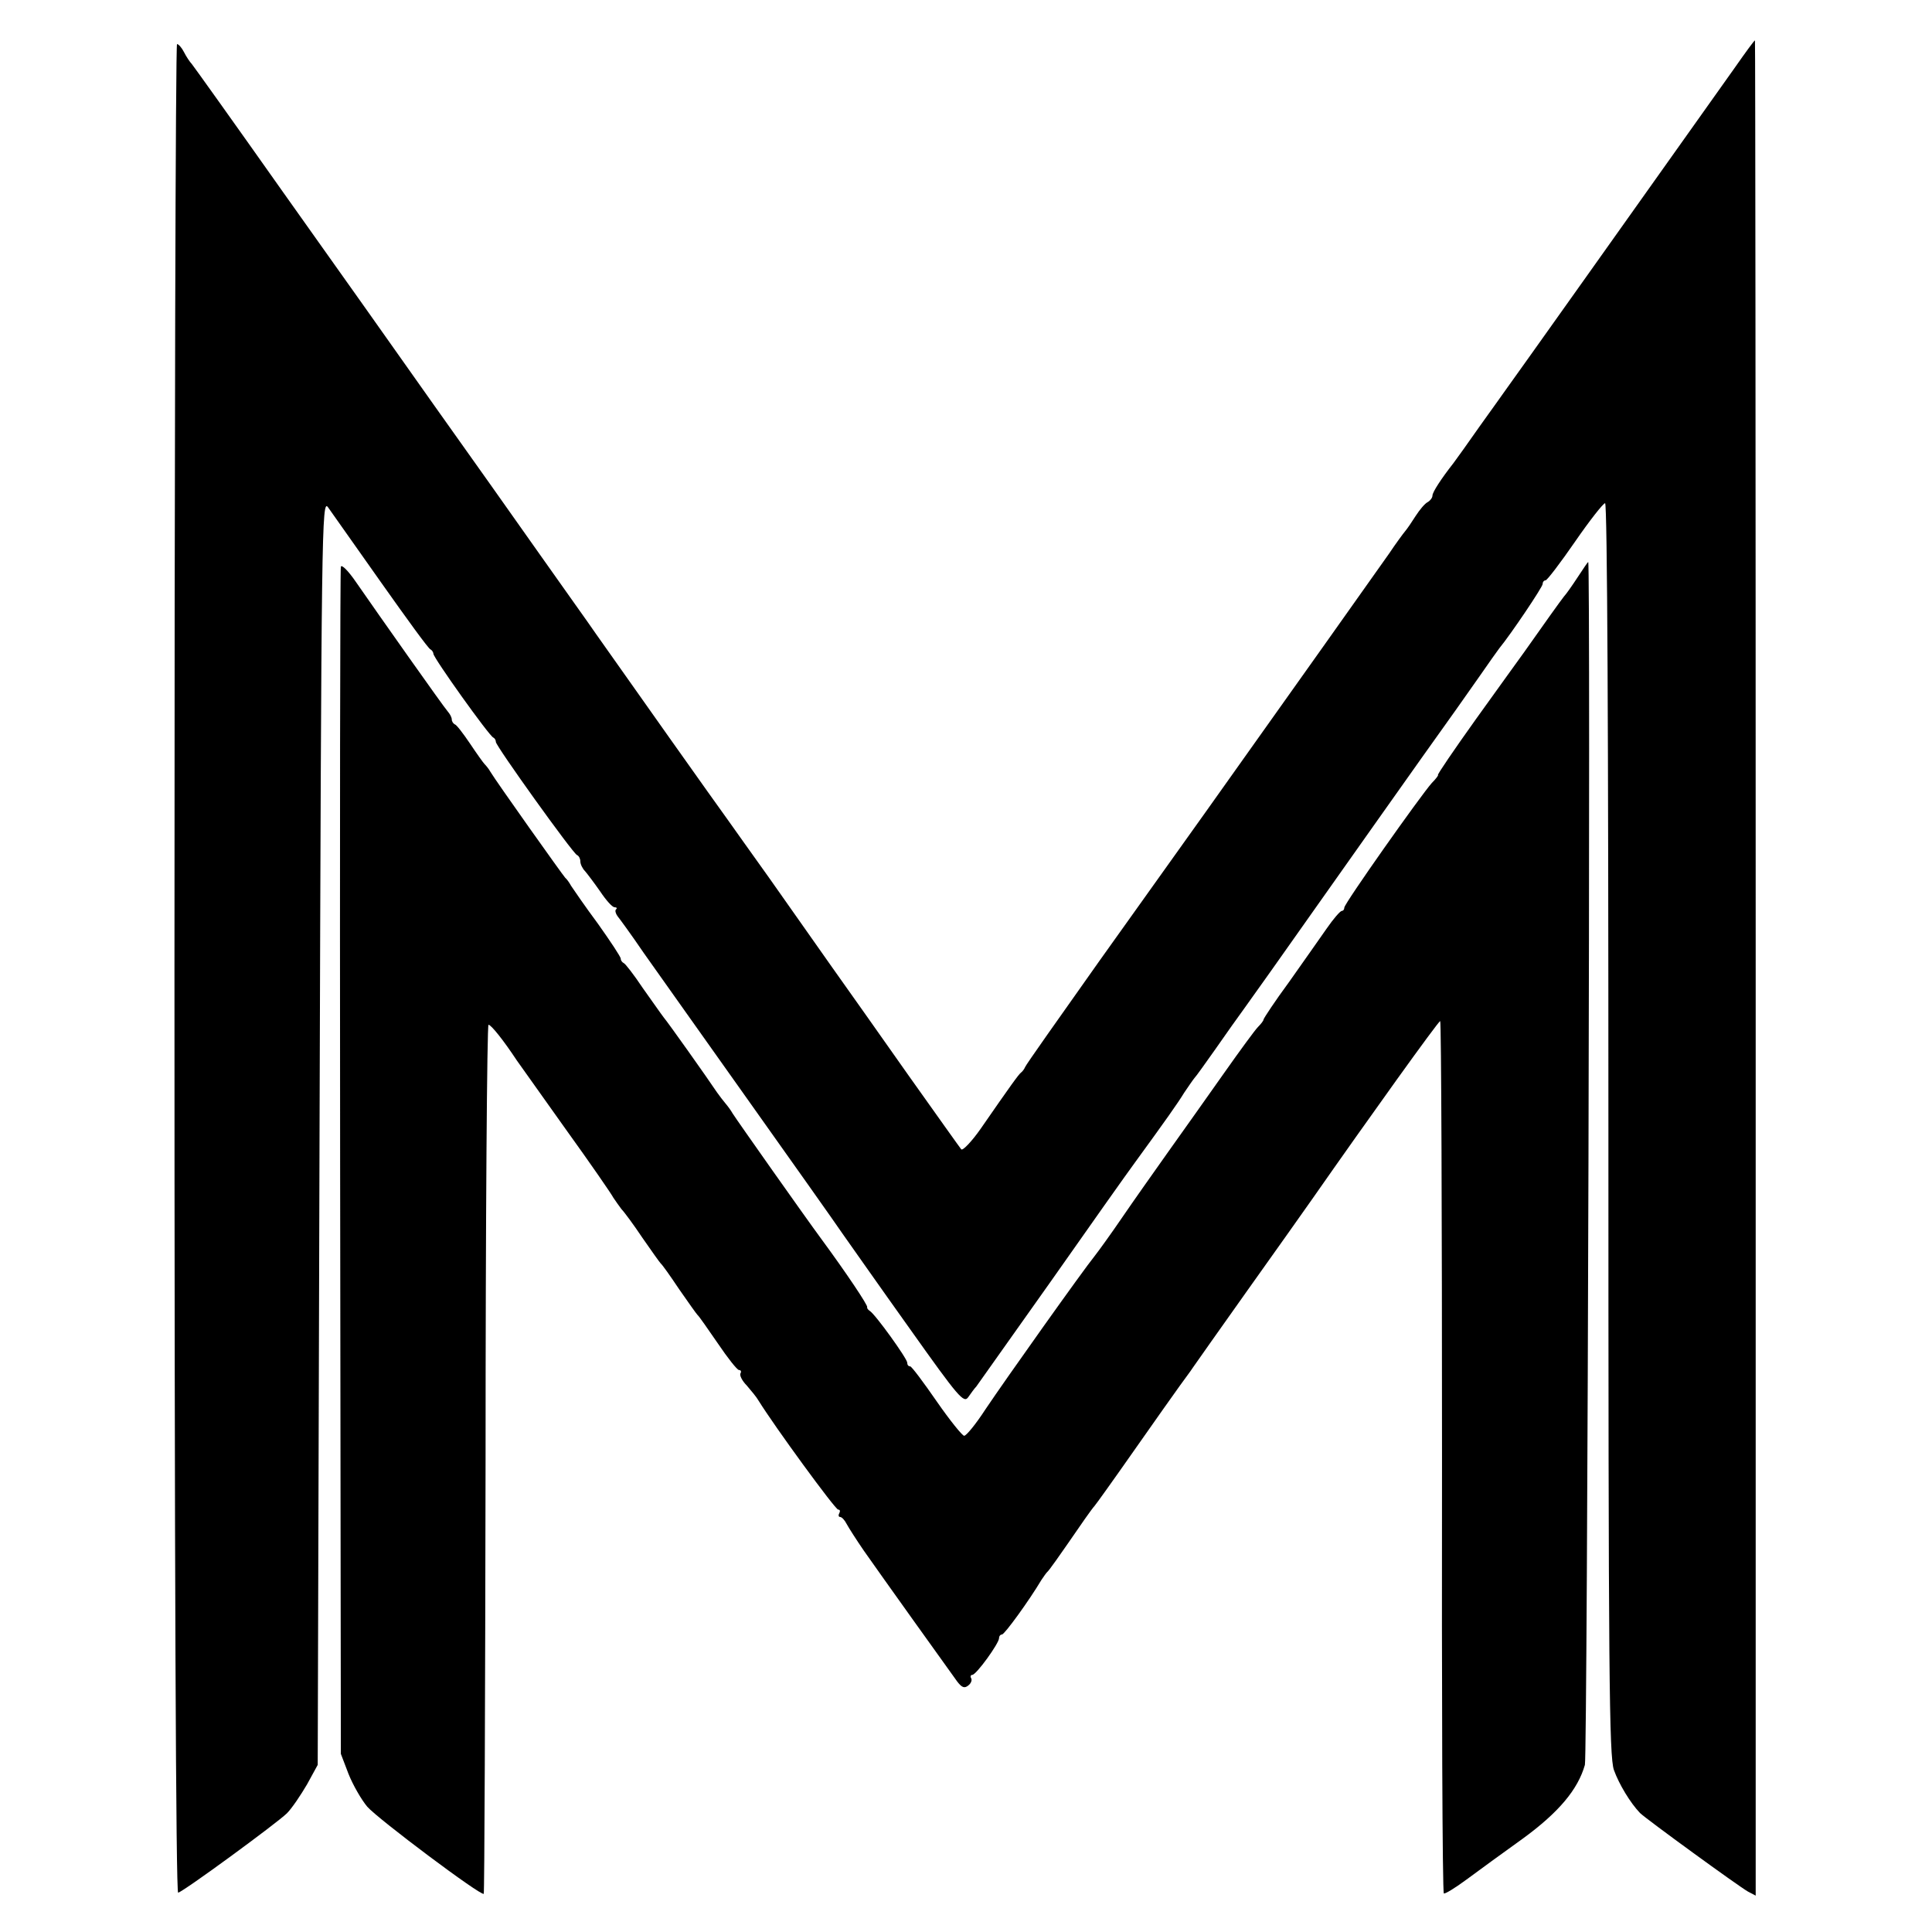
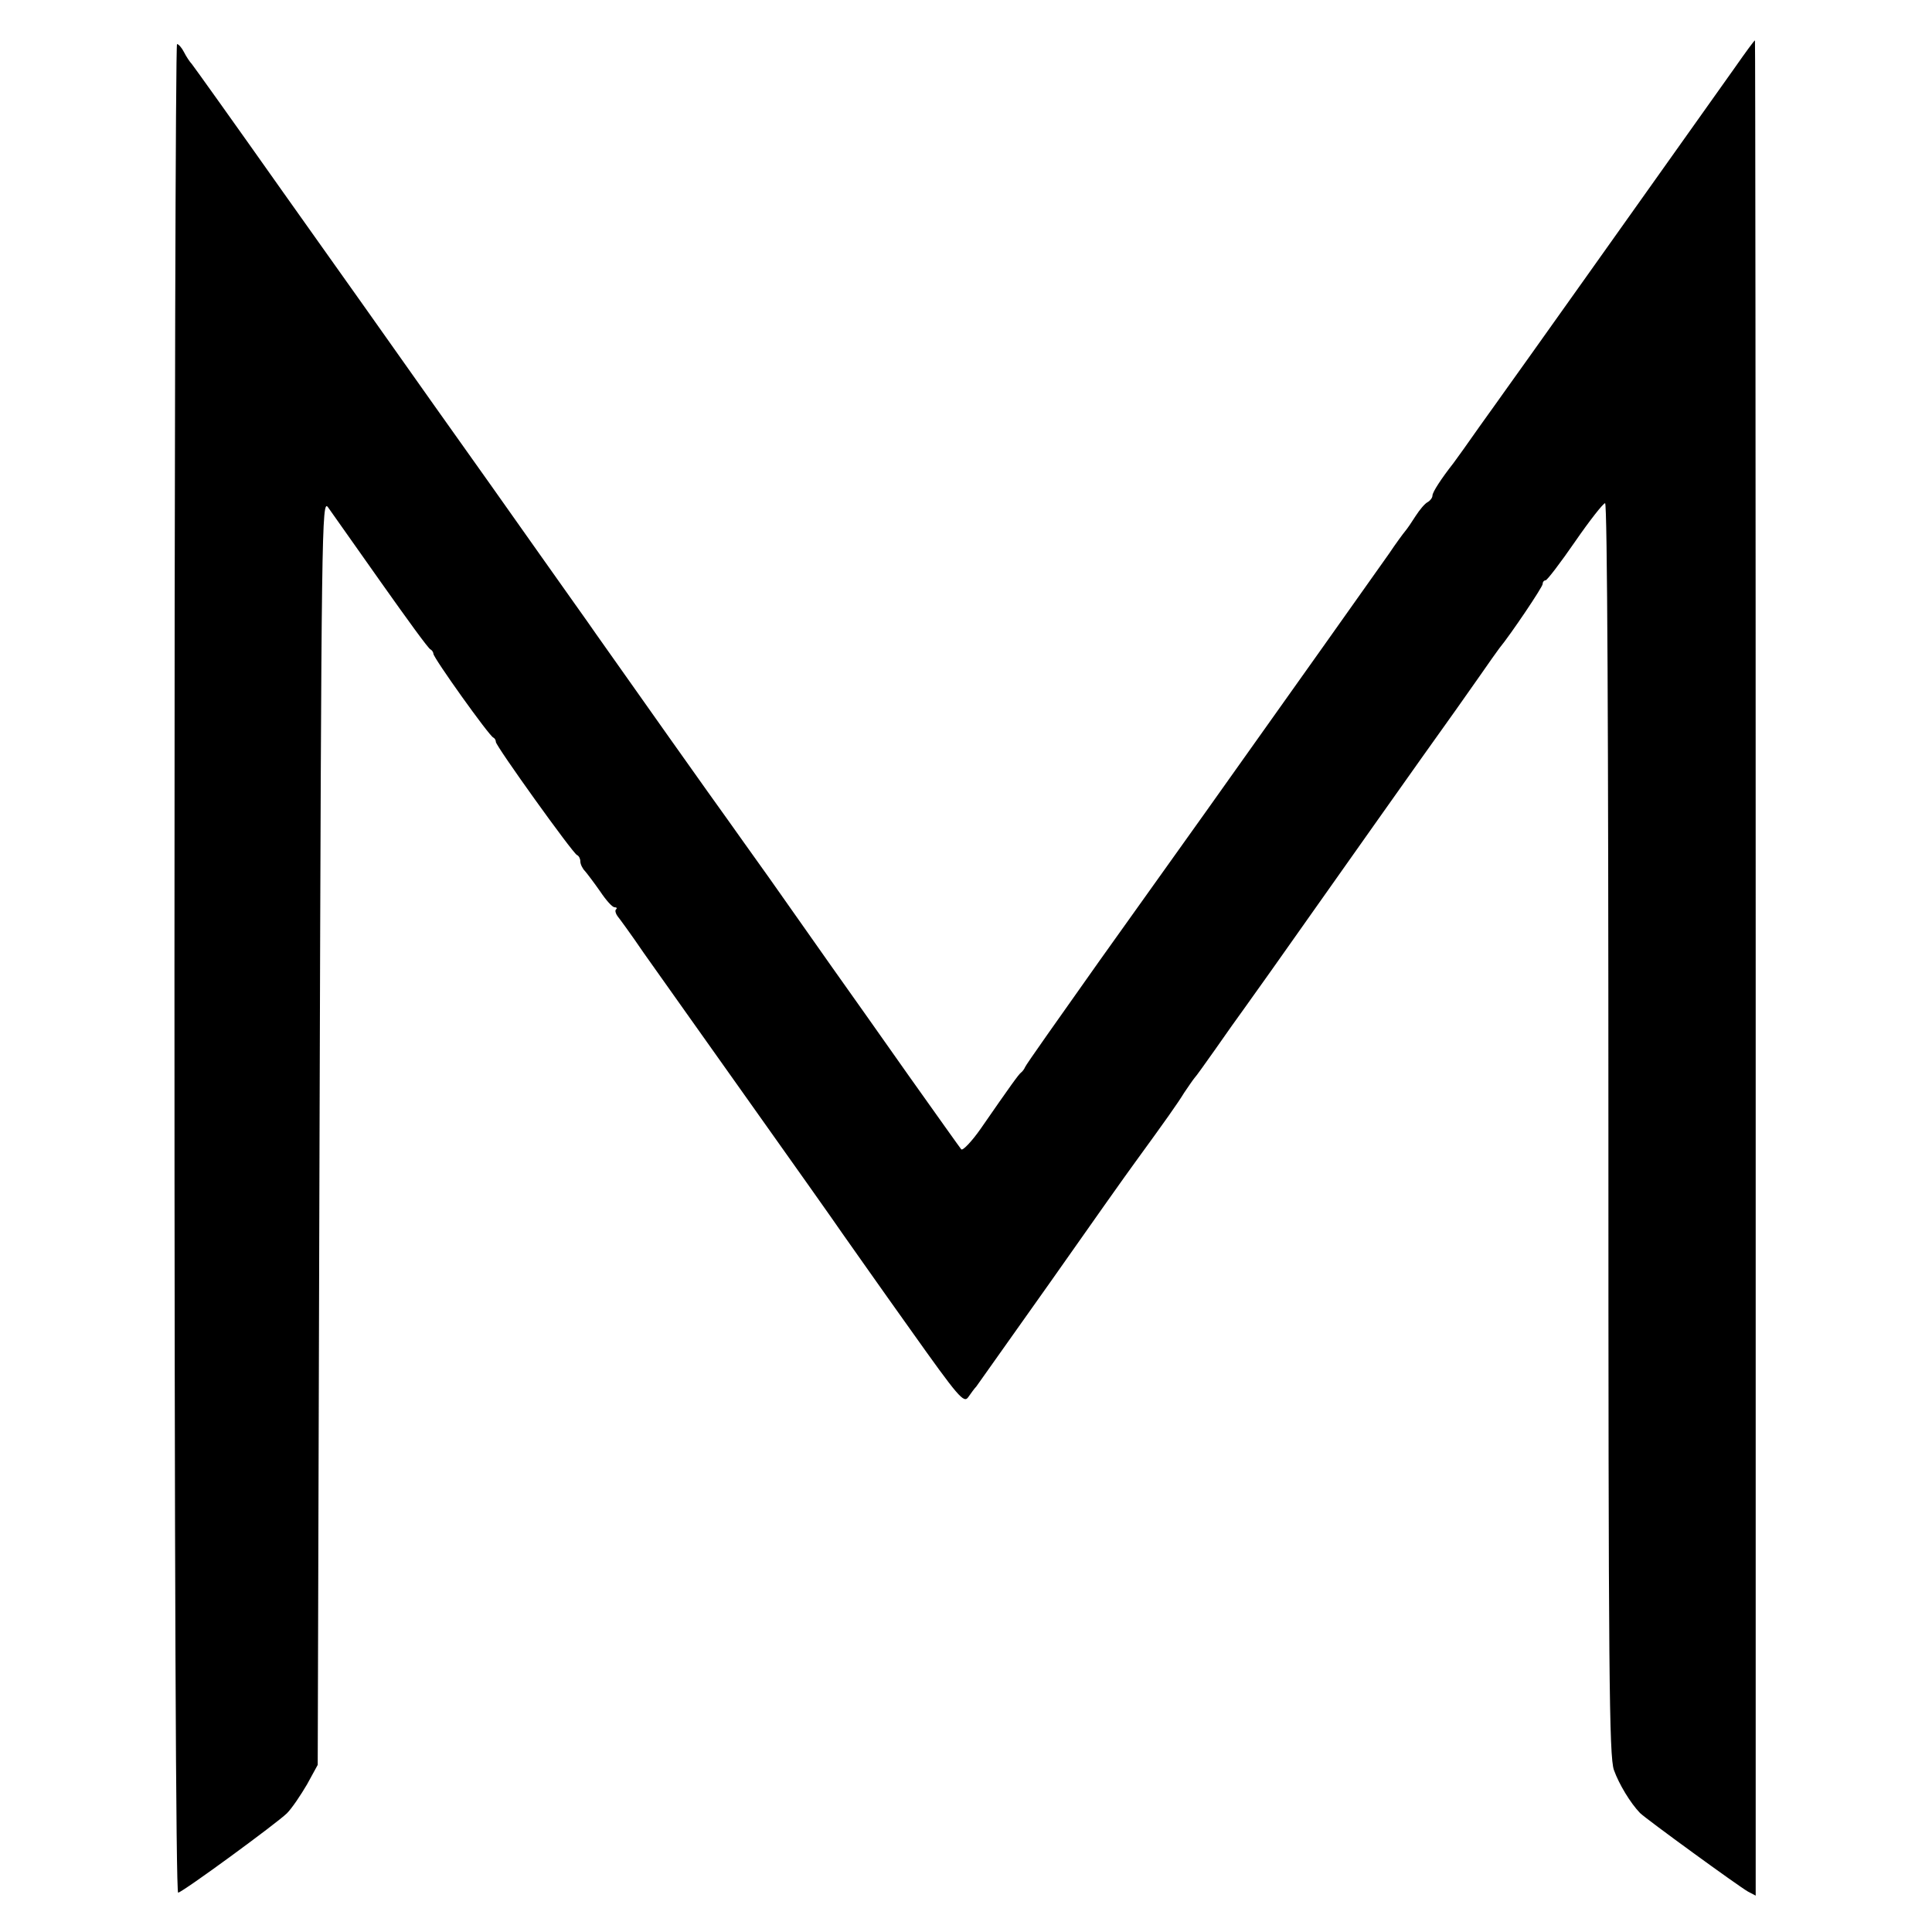
<svg xmlns="http://www.w3.org/2000/svg" version="1.0" width="526pt" height="526pt" viewBox="0 0 526 526" preserveAspectRatio="xMidYMid meet">
  <g transform="translate(0,526) scale(0.1,-0.1)" fill="#000000" stroke="none">
    <path d="M4724 5077 c-267 -376 -608 -856 -620 -872 -8 -11 -41 -58 -75 -105 -33 -47 -65 -92 -72 -101 -33 -42 -57 -79 -57 -88 0 -6 -6 -14 -13 -18 -8 -4 -22 -21 -33 -38 -10 -16 -23 -35 -29 -42 -5 -6 -25 -33 -43 -60 -26 -37 -321 -453 -396 -558 -8 -11 -54 -76 -103 -145 -49 -69 -179 -251 -289 -405 -109 -154 -201 -284 -203 -290 -2 -5 -7 -12 -11 -15 -6 -4 -29 -36 -110 -153 -23 -33 -49 -61 -53 -56 -2 2 -66 92 -142 199 -75 107 -171 242 -212 300 -41 58 -117 166 -169 240 -53 74 -104 146 -114 160 -18 24 -287 404 -358 505 -19 28 -88 124 -152 215 -64 91 -193 273 -287 405 -93 132 -278 393 -411 580 -132 187 -245 345 -250 351 -5 5 -15 20 -21 32 -6 12 -15 22 -19 22 -4 0 -7 -1133 -7 -2517 0 -1639 4 -2517 10 -2516 16 4 267 188 296 216 14 14 38 50 55 79 l29 53 5 1724 c5 1654 6 1723 23 1700 9 -13 74 -105 144 -204 70 -99 130 -182 135 -183 4 -2 8 -8 8 -12 0 -11 152 -224 163 -228 4 -2 7 -7 7 -12 0 -11 210 -304 221 -308 5 -2 9 -10 9 -17 0 -8 6 -20 13 -27 6 -7 25 -32 41 -55 16 -24 33 -43 39 -43 6 0 8 -3 4 -6 -3 -3 -1 -11 4 -18 5 -6 38 -51 72 -101 35 -49 162 -229 283 -399 120 -169 237 -334 258 -365 22 -31 104 -148 184 -260 132 -186 146 -202 158 -185 7 10 17 24 22 29 4 6 95 134 202 285 106 151 210 298 230 325 83 114 117 162 134 190 11 16 23 34 28 40 5 5 31 42 58 80 27 39 62 88 78 110 16 22 107 150 202 285 95 135 223 315 283 400 61 85 131 184 156 220 25 36 49 70 53 75 32 39 118 167 118 175 0 6 4 10 8 10 4 0 40 47 80 105 40 58 77 105 82 105 6 0 9 -636 9 -1703 0 -1492 2 -1708 15 -1746 14 -39 45 -90 71 -117 16 -16 269 -200 294 -214 l21 -11 0 2526 c0 1389 -1 2525 -2 2525 -2 0 -26 -33 -54 -73z" />
-     <path d="M928 3717 c-2 -7 -3 -736 -2 -1622 l2 -1610 21 -55 c12 -30 35 -70 51 -89 30 -34 310 -244 317 -237 2 2 4 535 5 1185 0 649 4 1181 8 1181 7 0 40 -41 77 -97 7 -10 67 -94 133 -187 67 -93 125 -177 130 -187 6 -9 16 -23 22 -31 7 -7 33 -42 57 -78 25 -36 47 -67 50 -70 4 -3 26 -34 50 -70 25 -36 47 -67 50 -70 4 -3 28 -38 55 -77 27 -40 53 -73 58 -73 5 0 7 -4 4 -9 -3 -5 4 -20 17 -33 12 -14 27 -32 32 -41 44 -71 209 -297 217 -297 5 0 6 -4 3 -10 -3 -5 -2 -10 2 -10 5 0 13 -9 18 -19 6 -11 27 -44 47 -73 44 -63 230 -323 254 -356 13 -17 20 -19 30 -11 8 6 11 15 8 20 -3 5 -1 9 3 9 11 0 73 86 73 100 0 6 4 10 8 10 7 0 75 94 107 148 6 9 13 19 16 22 5 4 25 32 103 145 12 17 23 32 26 35 3 3 51 70 107 150 56 80 112 159 125 177 12 17 29 39 36 50 7 10 73 104 147 208 75 105 154 217 178 251 153 219 343 484 348 484 3 0 5 -534 5 -1186 -1 -652 1 -1187 5 -1189 3 -2 31 15 62 38 31 23 101 74 154 112 97 71 149 133 168 200 7 24 16 3275 9 3275 -1 0 -14 -19 -29 -42 -15 -23 -32 -47 -37 -52 -8 -10 -56 -77 -108 -151 -12 -16 -71 -99 -131 -182 -60 -84 -107 -153 -104 -153 2 0 -5 -10 -17 -22 -31 -35 -238 -328 -238 -339 0 -5 -3 -9 -7 -9 -5 -1 -23 -22 -41 -48 -18 -26 -64 -91 -102 -145 -39 -53 -70 -100 -70 -103 0 -3 -7 -12 -15 -20 -8 -8 -49 -64 -92 -125 -43 -61 -111 -157 -151 -213 -39 -55 -97 -137 -127 -181 -30 -44 -64 -91 -75 -105 -31 -38 -242 -335 -297 -417 -26 -40 -52 -72 -58 -72 -5 0 -39 42 -75 94 -36 52 -68 95 -72 95 -5 0 -8 4 -8 10 0 11 -87 132 -102 141 -5 3 -8 8 -7 10 3 4 -58 95 -125 186 -45 61 -229 322 -241 341 -5 9 -14 21 -20 28 -5 6 -16 20 -23 30 -26 39 -133 190 -145 204 -7 9 -32 45 -57 80 -24 36 -48 67 -52 68 -4 2 -8 7 -8 12 0 5 -28 47 -62 95 -35 47 -67 94 -73 103 -5 9 -12 19 -16 22 -6 6 -190 265 -204 289 -5 9 -13 18 -16 21 -3 3 -21 28 -39 55 -19 28 -37 52 -42 53 -4 2 -8 8 -8 13 0 6 -5 15 -11 22 -11 12 -188 263 -251 354 -20 29 -38 47 -40 40z" />
  </g>
</svg>